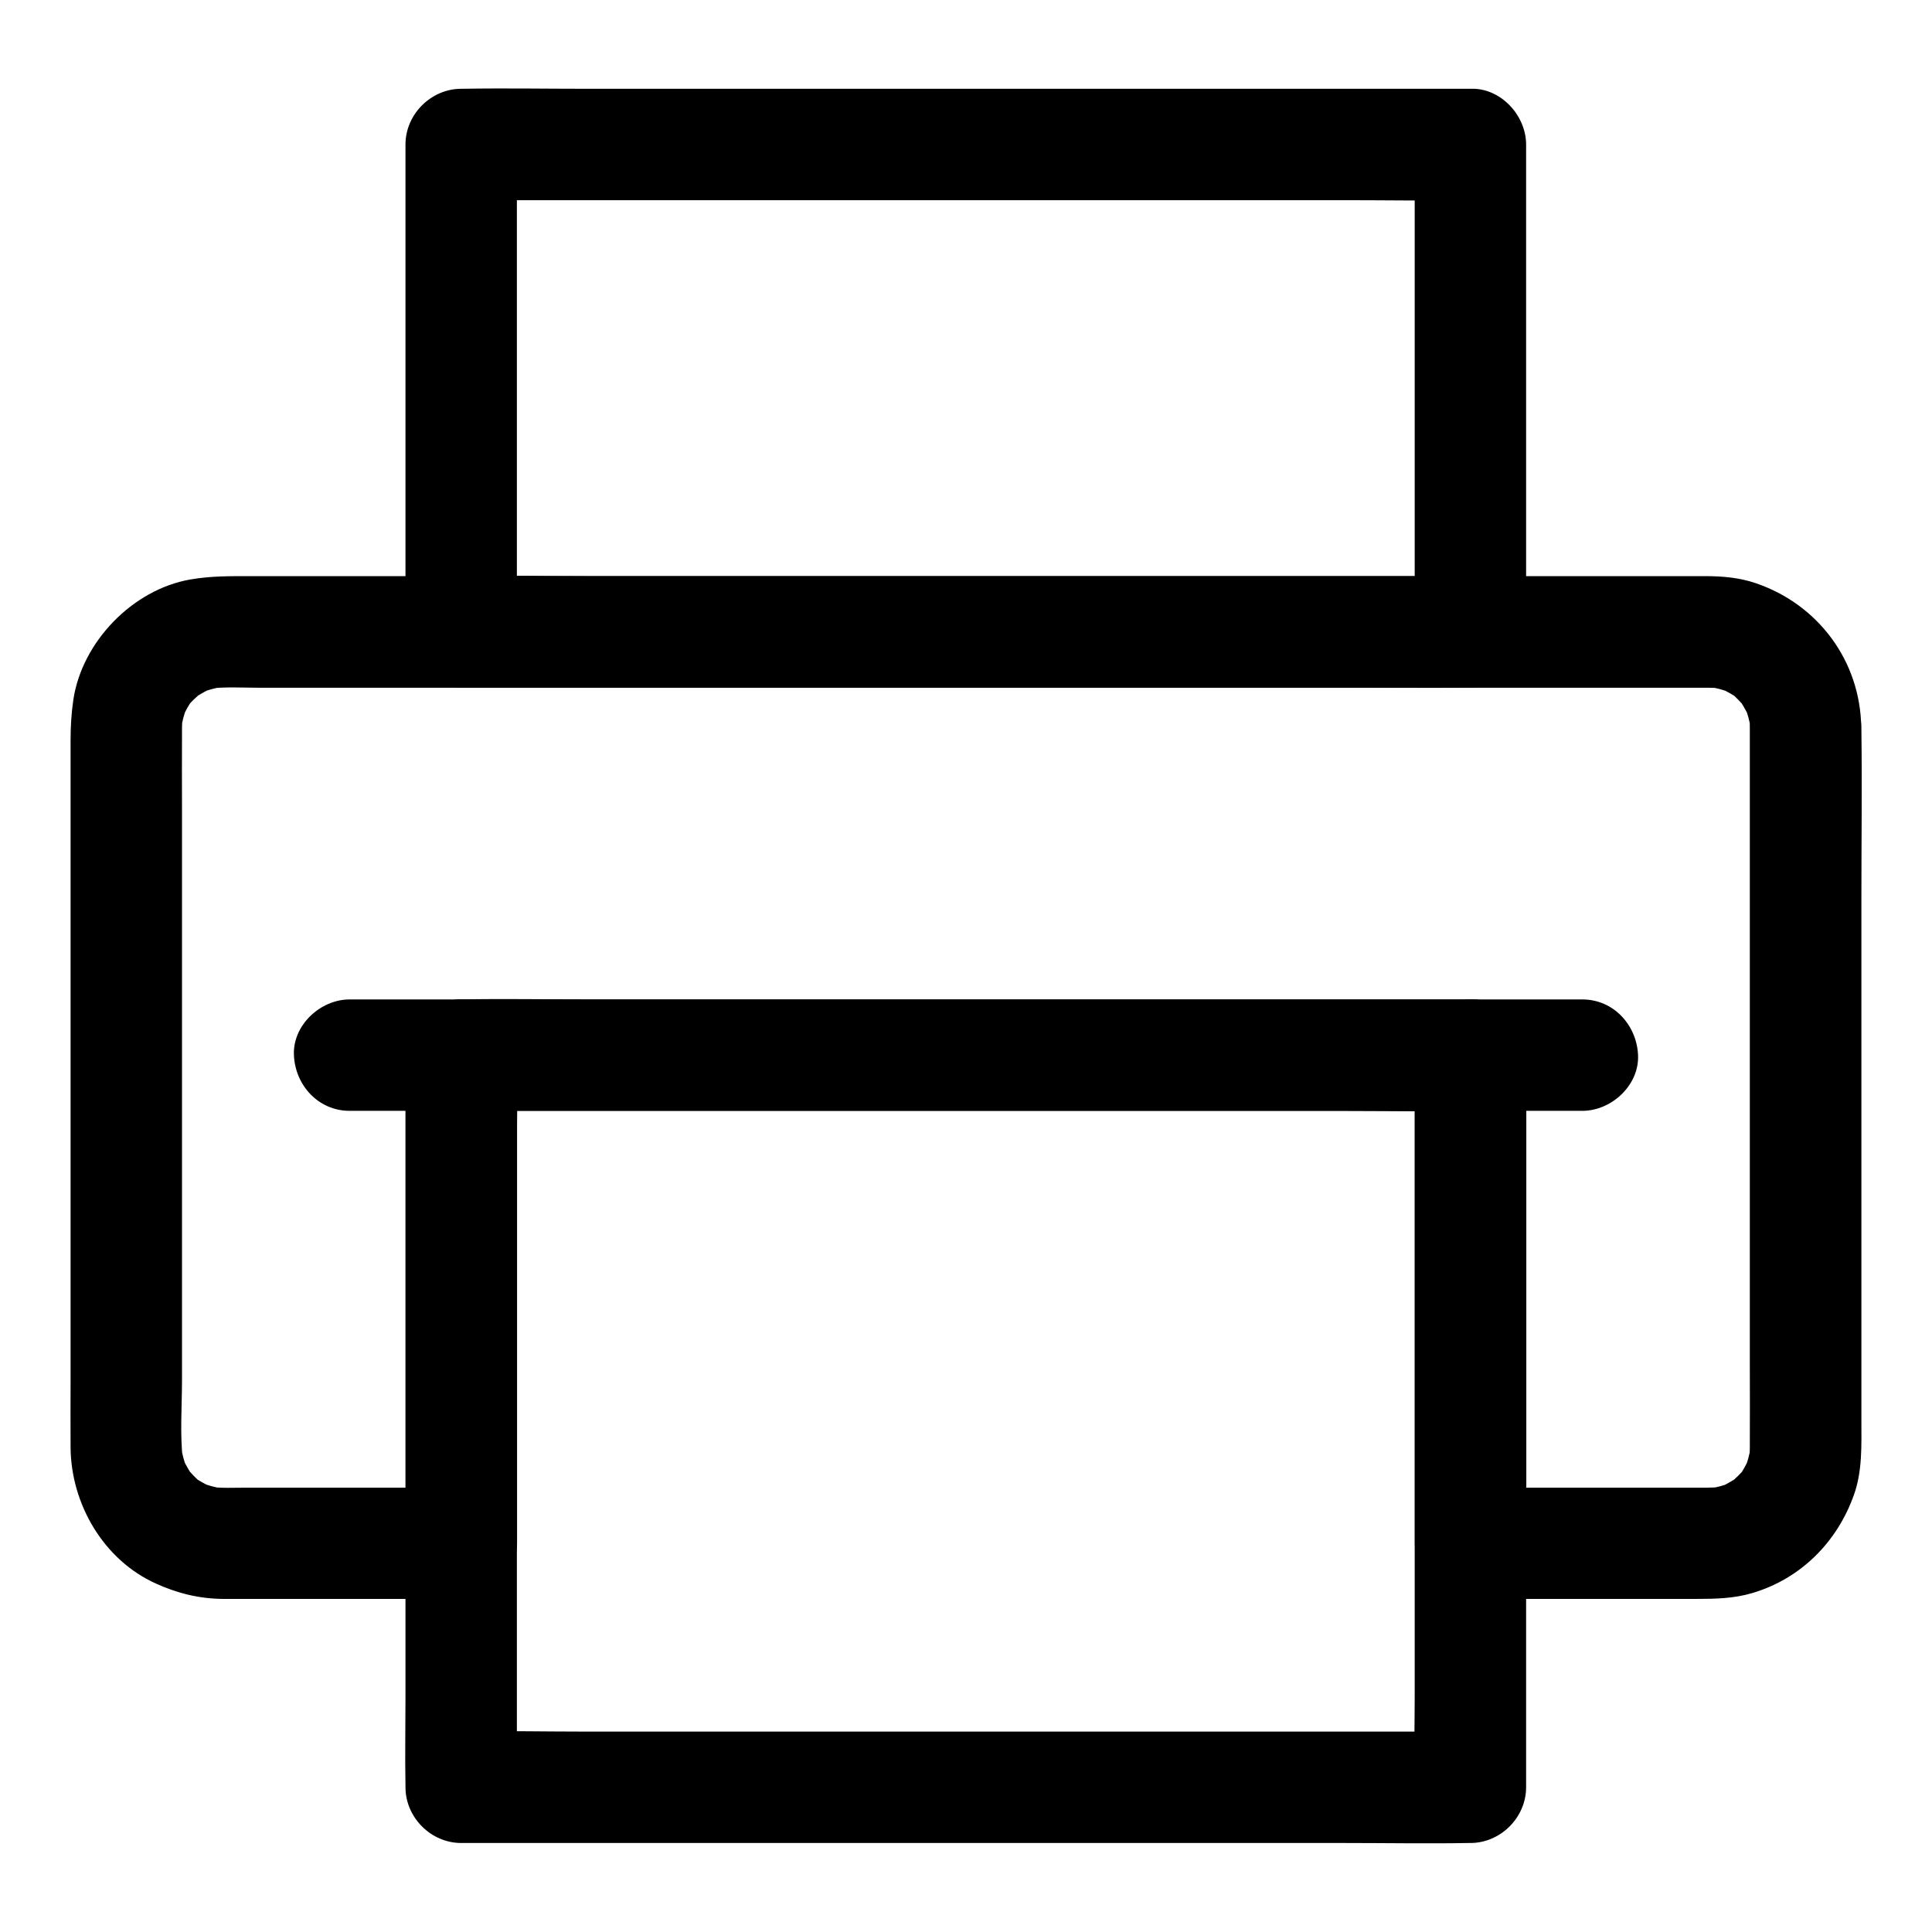
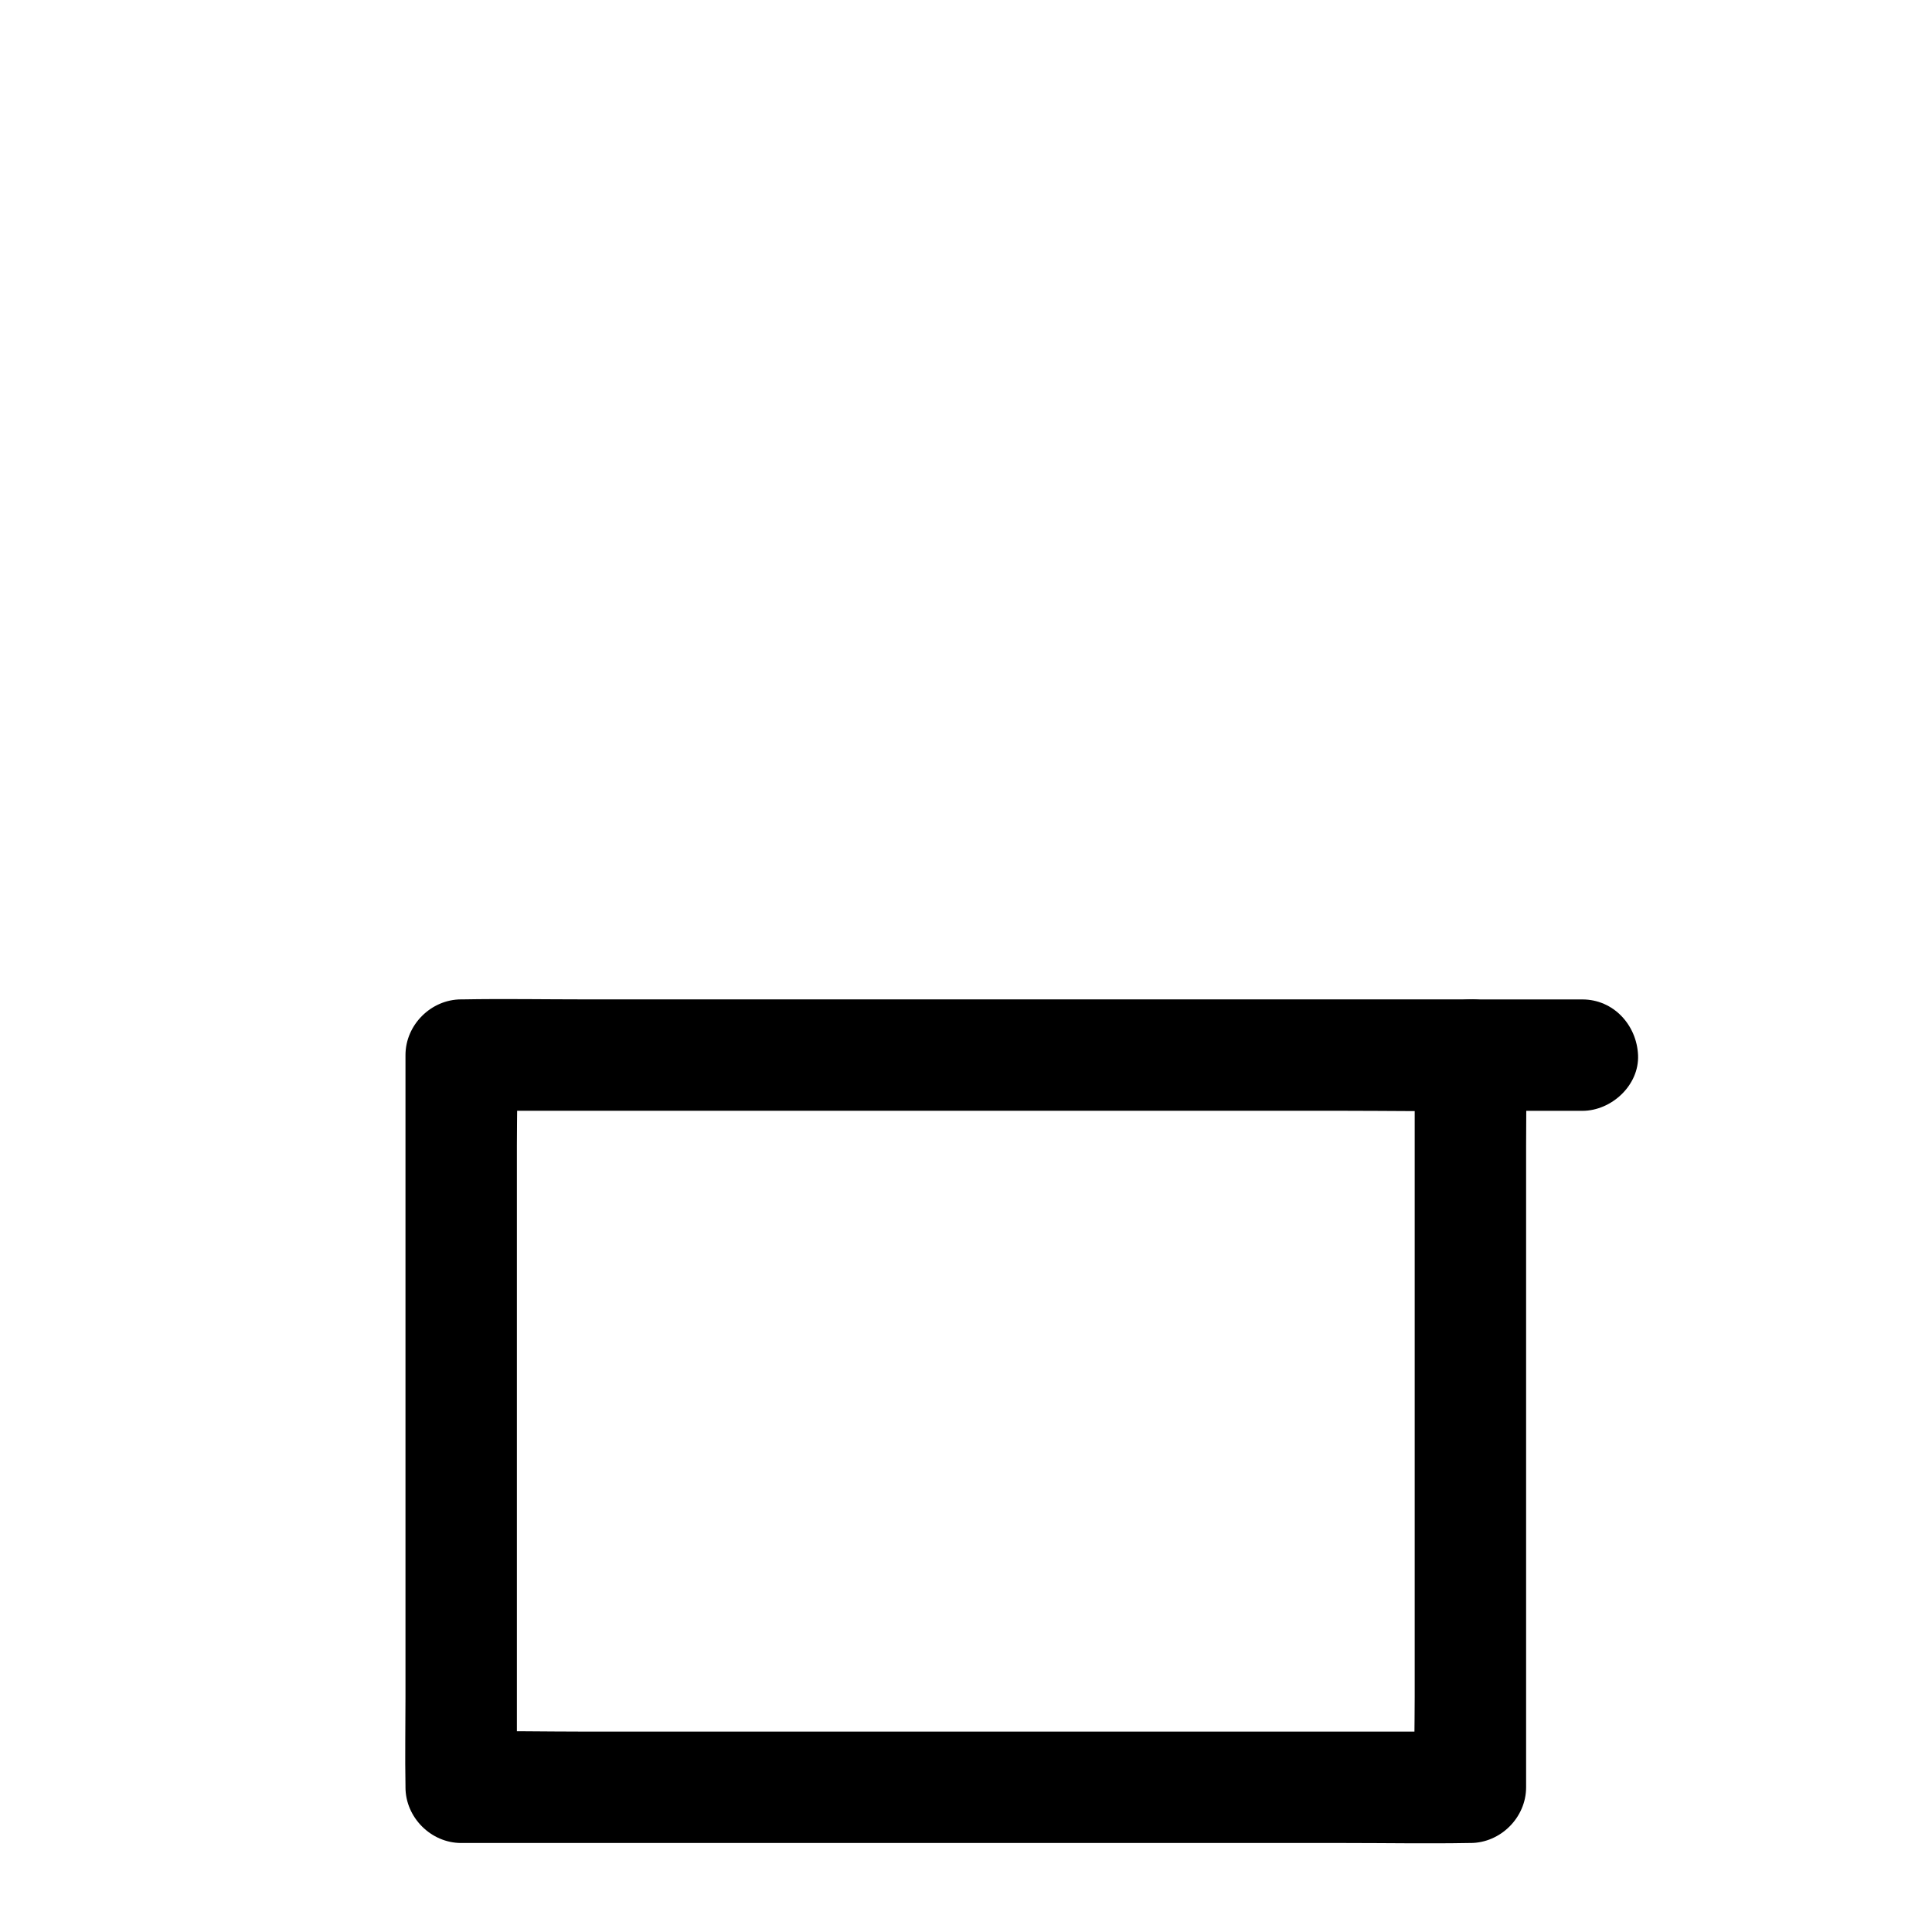
<svg xmlns="http://www.w3.org/2000/svg" fill="#000000" width="800px" height="800px" version="1.1" viewBox="144 144 512 512">
  <g>
-     <path d="m607.72 336.68v19.387 46.148 55.547 47.723c0 7.379 0.051 14.762 0 22.141 0 1.18-0.098 2.363-0.246 3.492 0.195-1.328 0.344-2.609 0.543-3.938-0.344 2.164-0.887 4.281-1.723 6.297 0.492-1.18 0.984-2.363 1.477-3.543-0.59 1.379-1.277 2.707-2.066 3.984-1.918 3 2.016-2.215 0.441-0.441-0.492 0.543-0.984 1.133-1.523 1.625-0.543 0.543-1.082 0.984-1.625 1.523-1.871 1.672 3.344-2.164 0.688-0.59-1.379 0.836-2.754 1.625-4.231 2.262 1.18-0.492 2.363-0.984 3.543-1.477-2.066 0.836-4.133 1.379-6.297 1.723 1.328-0.195 2.609-0.344 3.938-0.543-2.805 0.344-5.707 0.246-8.562 0.246h-15.055-34.98-8.316c4.922 4.922 9.84 9.84 14.762 14.762v-43.641-69.668-16.039c0-7.969-6.742-14.762-14.762-14.762h-26.668-64.008-77.145-66.668c-10.824 0-21.648-0.195-32.473 0h-0.492c-7.969 0-14.762 6.742-14.762 14.762v43.641 69.668 16.039c4.922-4.922 9.84-9.84 14.762-14.762h-56.875c-3.344 0-6.742 0.195-10.035-0.246 1.328 0.195 2.609 0.344 3.938 0.543-2.164-0.344-4.281-0.887-6.297-1.723 1.18 0.492 2.363 0.984 3.543 1.477-1.379-0.59-2.707-1.277-3.984-2.066-3-1.918 2.215 2.016 0.441 0.441-0.543-0.492-1.133-0.984-1.625-1.523-0.492-0.543-0.984-1.082-1.523-1.625-1.672-1.871 2.164 3.344 0.59 0.688-0.836-1.379-1.625-2.754-2.262-4.231 0.492 1.18 0.984 2.363 1.477 3.543-0.836-2.066-1.379-4.133-1.723-6.297 0.195 1.328 0.344 2.609 0.543 3.938-0.836-7.035-0.246-14.465-0.246-21.5v-45.953-55.988-48.363c0-7.477-0.051-14.957 0-22.434 0-1.18 0.098-2.363 0.246-3.543-0.195 1.328-0.344 2.609-0.543 3.938 0.344-2.164 0.887-4.281 1.723-6.297-0.492 1.18-0.984 2.363-1.477 3.543 0.59-1.379 1.277-2.707 2.066-3.984 1.918-3-2.016 2.215-0.441 0.441 0.492-0.543 0.984-1.133 1.523-1.625 0.543-0.492 1.082-0.984 1.625-1.523 1.871-1.672-3.344 2.164-0.688 0.59 1.379-0.836 2.754-1.625 4.231-2.262-1.18 0.492-2.363 0.984-3.543 1.477 2.066-0.836 4.133-1.379 6.297-1.723-1.328 0.195-2.609 0.344-3.938 0.543 4.328-0.543 8.855-0.246 13.234-0.246h28.488 42.41 52.152 57.219 57.762 53.824 45.164 32.375 14.809c1.277 0 2.559 0.051 3.836 0.246-1.328-0.195-2.609-0.344-3.938-0.543 2.164 0.344 4.281 0.887 6.297 1.723-1.18-0.492-2.363-0.984-3.543-1.477 1.379 0.59 2.707 1.277 3.984 2.066 3 1.918-2.215-2.016-0.441-0.441 0.543 0.492 1.133 0.984 1.625 1.523 0.543 0.543 0.984 1.082 1.523 1.625 1.672 1.871-2.164-3.344-0.59-0.688 0.836 1.379 1.625 2.754 2.262 4.231-0.492-1.18-0.984-2.363-1.477-3.543 0.836 2.066 1.379 4.133 1.723 6.297-0.195-1.328-0.344-2.609-0.543-3.938 0.199 1.129 0.25 2.211 0.25 3.344 0.098 7.723 6.691 15.105 14.762 14.762 7.922-0.344 14.859-6.496 14.762-14.762-0.246-17.516-11.414-32.52-27.945-38.129-4.281-1.477-8.855-1.871-13.332-1.871h-14.762-28.832-39.605-47.086-51.266-52.152-49.789-43.938-35.227-23.027c-5.41 0-10.43-0.051-15.844 0.887-15.301 2.656-28.684 16.531-30.996 31.832-0.543 3.738-0.738 7.133-0.738 10.824v29.227 47.332 51.465 41.625c0 5.953-0.051 11.855 0 17.809 0.148 14.957 8.758 29.719 22.582 35.965 5.758 2.609 11.512 4.035 17.859 4.082h5.312 46.738 11.07c7.969 0 14.762-6.742 14.762-14.762v-43.641-69.668-16.039c-4.922 4.922-9.84 9.84-14.762 14.762h26.668 64.008 77.145 66.668c10.824 0 21.648 0.246 32.473 0h0.492l-14.762-14.762v43.641 69.668 16.039c0 7.969 6.742 14.762 14.762 14.762h59.73c5.066 0 10.086-0.098 15.008-1.574 12.84-3.836 22.434-13.531 26.863-26.027 2.262-6.348 1.969-13.137 1.969-19.777v-59.777-78.375c0-14.957 0.195-29.914 0-44.82v-0.641c0-7.723-6.789-15.105-14.762-14.762-8.02 0.34-14.809 6.441-14.809 14.707z" />
    <path d="m518.91 423.61v19.285 46.297 56.039 48.461c0 7.871-0.246 15.742 0 23.617v0.344c4.922-4.922 9.84-9.84 14.762-14.762h-26.668-64.008-77.145-66.668c-10.824 0-21.648-0.246-32.473 0h-0.492l14.762 14.762v-19.285-46.297-56.039-48.461c0-7.871 0.246-15.742 0-23.617v-0.344l-14.762 14.762h26.668 64.008 77.145 66.668c10.824 0 21.648 0.195 32.473 0h0.492c7.723 0 15.105-6.789 14.762-14.762-0.344-8.02-6.496-14.762-14.762-14.762h-26.668-64.008-77.145-66.668c-10.824 0-21.648-0.195-32.473 0h-0.492c-7.969 0-14.762 6.742-14.762 14.762v19.285 46.297 56.039 48.461c0 7.871-0.148 15.742 0 23.617v0.344c0 7.969 6.742 14.762 14.762 14.762h26.668 64.008 77.145 66.668c10.824 0 21.648 0.195 32.473 0h0.492c7.969 0 14.762-6.742 14.762-14.762v-19.285-46.297-56.039-48.461c0-7.871 0.148-15.742 0-23.617v-0.344c0-7.723-6.789-15.105-14.762-14.762-7.973 0.398-14.762 6.496-14.762 14.762z" />
-     <path d="m518.91 182.29v43.789 69.422 15.941c4.922-4.922 9.84-9.84 14.762-14.762h-26.668-64.008-77.145-66.668c-10.824 0-21.648-0.246-32.473 0h-0.492c4.922 4.922 9.84 9.84 14.762 14.762v-43.789-69.422-15.941c-4.922 4.922-9.84 9.84-14.762 14.762h26.668 64.008 77.145 66.668c10.824 0 21.648 0.195 32.473 0h0.492c7.723 0 15.105-6.789 14.762-14.762-0.344-8.02-6.496-14.762-14.762-14.762h-26.668-64.008-77.145-66.668c-10.824 0-21.648-0.195-32.473 0h-0.492c-7.969 0-14.762 6.742-14.762 14.762v43.789 69.422 15.941c0 7.969 6.742 14.762 14.762 14.762h26.668 64.008 77.145 66.668c10.824 0 21.648 0.195 32.473 0h0.492c7.969 0 14.762-6.742 14.762-14.762v-43.789-69.422-15.941c0-7.723-6.789-15.105-14.762-14.762-7.973 0.344-14.762 6.496-14.762 14.762z" />
    <path d="m563.34 408.86h-29.668c-7.723 0-15.105 6.789-14.762 14.762 0.344 8.02 6.496 14.762 14.762 14.762h29.668c7.723 0 15.105-6.789 14.762-14.762-0.348-7.973-6.496-14.762-14.762-14.762z" />
-     <path d="m266.32 408.86h-29.668c-7.723 0-15.105 6.789-14.762 14.762 0.344 8.02 6.496 14.762 14.762 14.762h29.668c7.723 0 15.105-6.789 14.762-14.762-0.395-7.973-6.496-14.762-14.762-14.762z" />
  </g>
</svg>